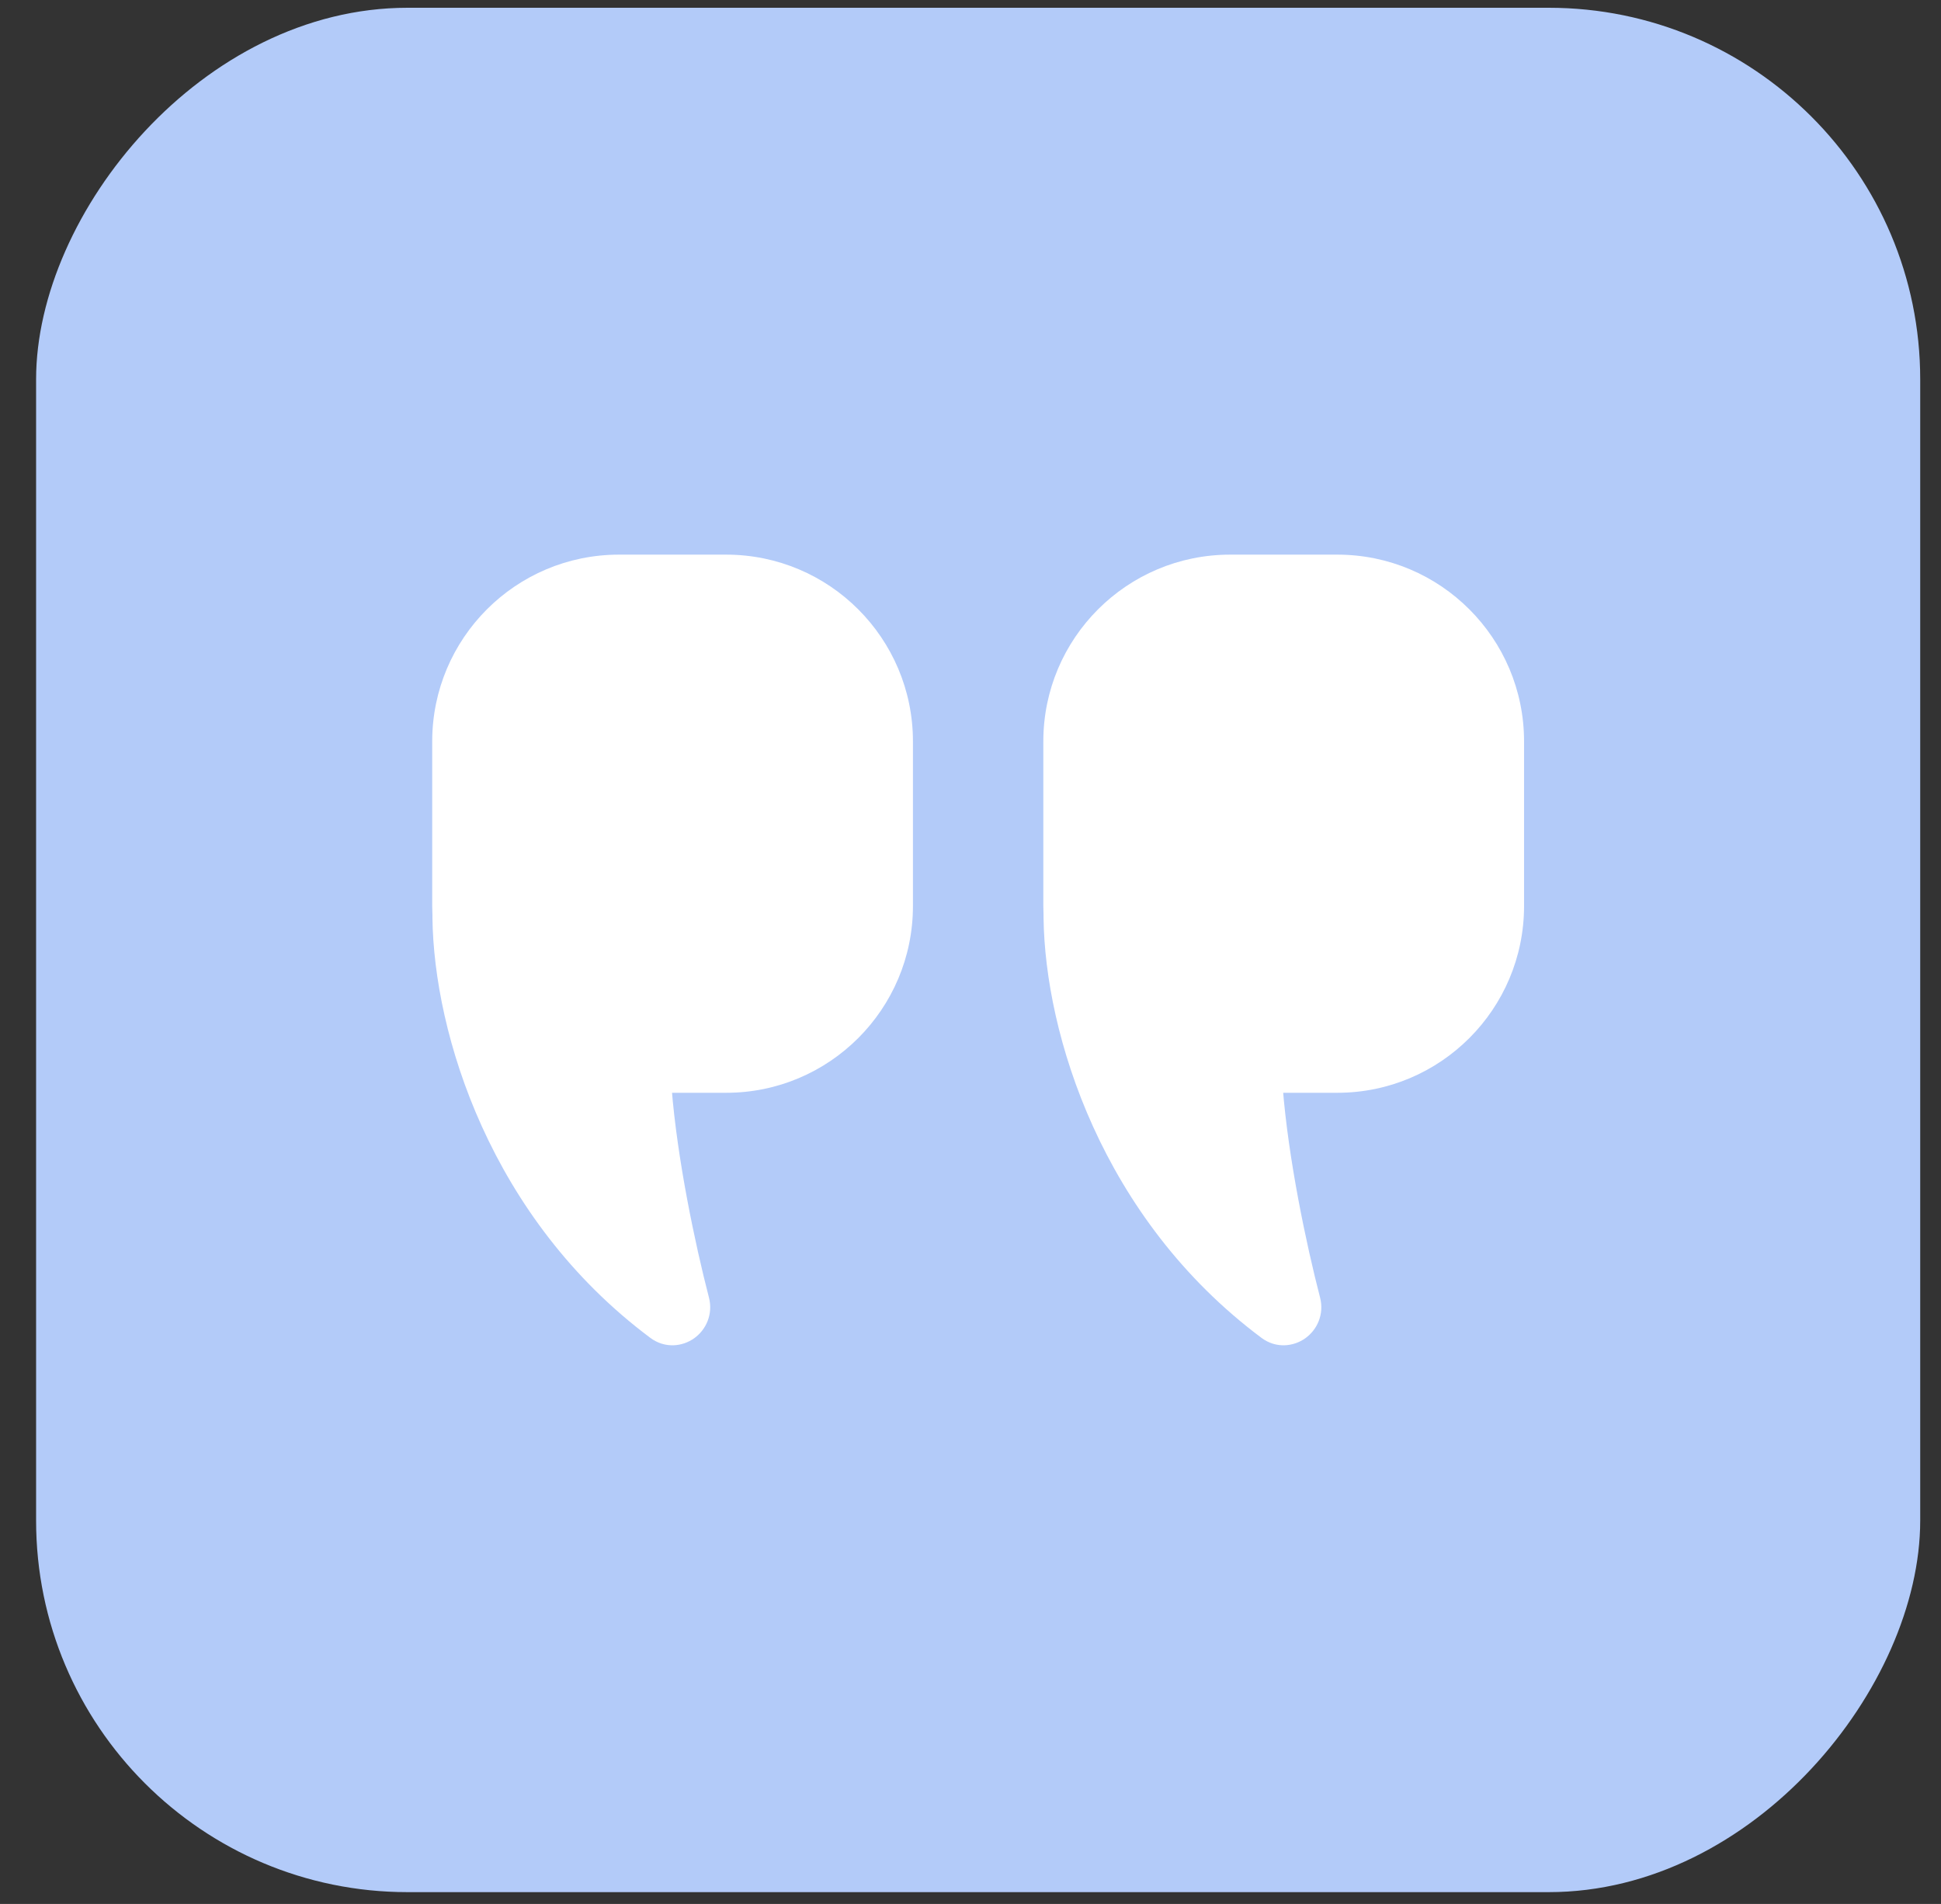
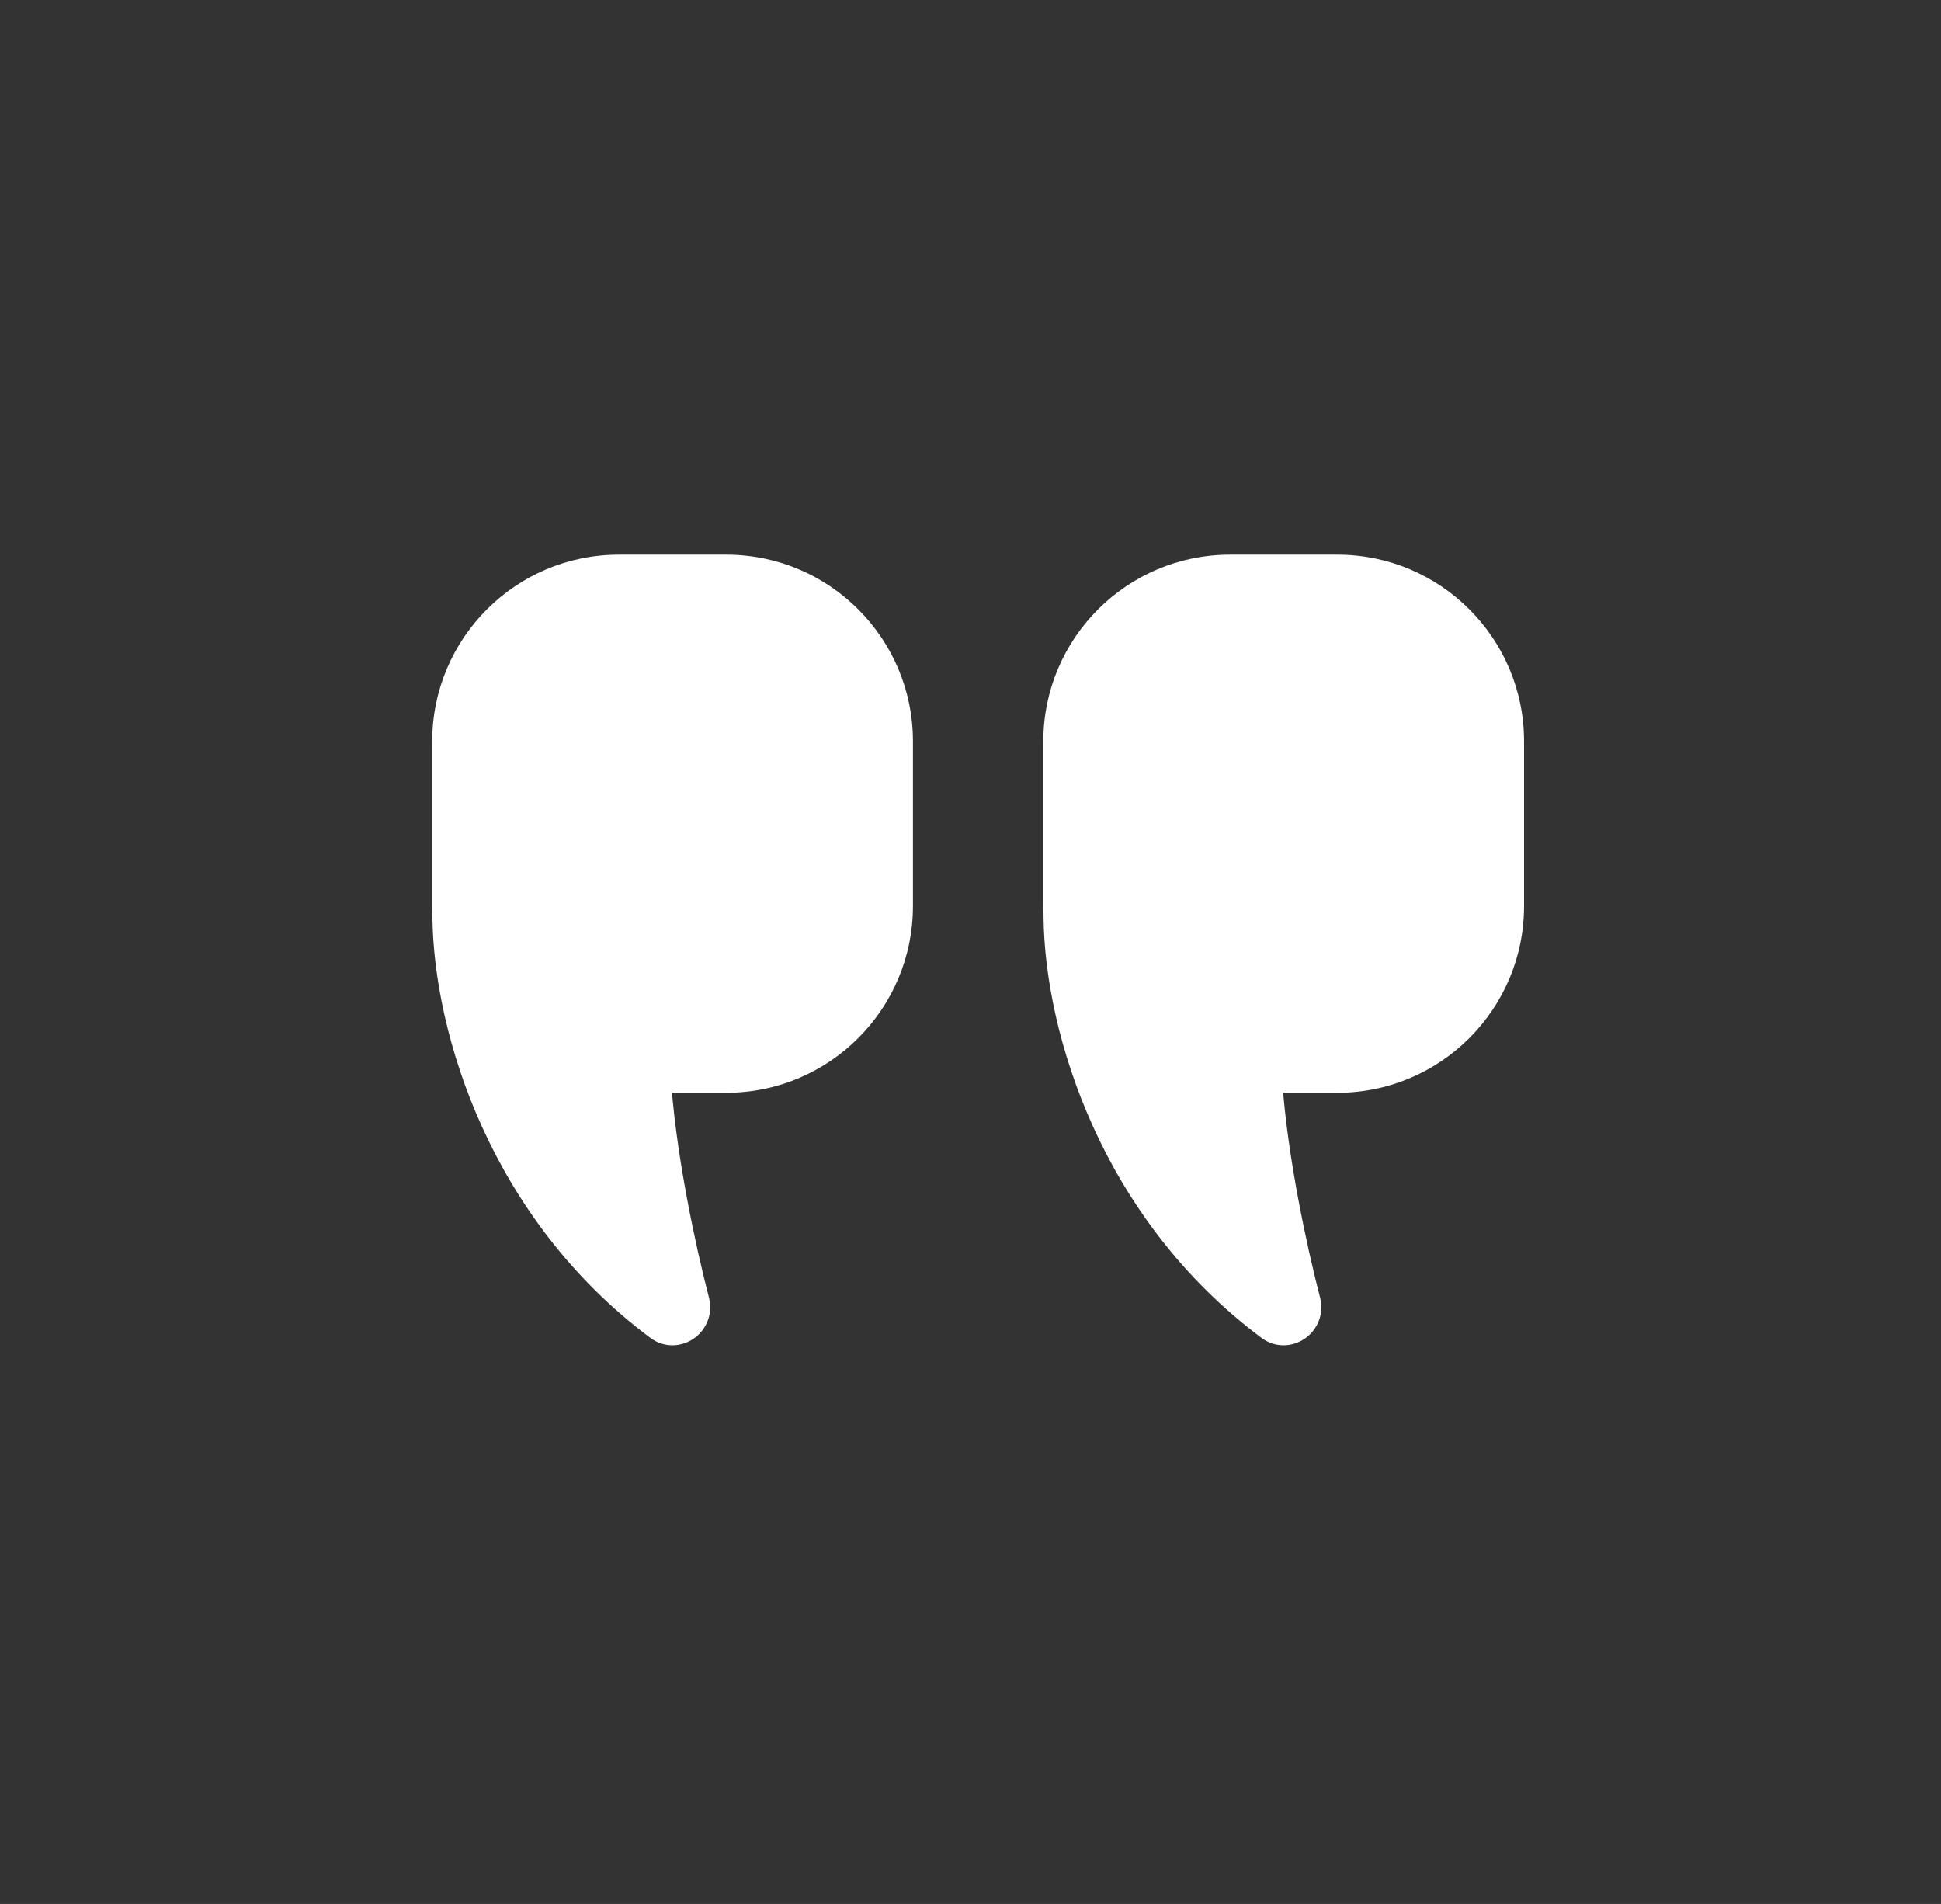
<svg xmlns="http://www.w3.org/2000/svg" width="52" height="51" viewBox="0 0 52 51" fill="none">
  <rect x="0" y="0" width="52" height="51" fill="#333333" stroke="none" />
-   <rect width="50.476" height="50.476" rx="9.953" transform="matrix(-1 0 0 1 51.443 0.208)" fill="#B3CBF9" />
  <path fill-rule="evenodd" clip-rule="evenodd" d="M16.582 15.485C14.166 15.485 12.207 17.444 12.207 19.86V24.269C12.207 24.341 12.209 24.414 12.213 24.486C12.214 24.514 12.213 24.543 12.213 24.572C12.213 24.573 12.213 24.575 12.213 24.576C12.25 27.535 13.701 32.274 17.799 35.333C18.088 35.548 18.475 35.264 18.384 34.915C18.006 33.452 17.52 31.143 17.366 29.181C17.343 28.889 17.578 28.643 17.871 28.643H19.455C21.871 28.643 23.83 26.685 23.83 24.269V19.86C23.83 17.444 21.871 15.485 19.455 15.485H16.582Z" fill="white" />
-   <path d="M12.213 24.576L12.841 24.568V24.568L12.213 24.576ZM17.799 35.333L18.175 34.829H18.175L17.799 35.333ZM18.384 34.915L17.776 35.072V35.072L18.384 34.915ZM17.366 29.181L16.739 29.23L17.366 29.181ZM12.836 19.86C12.836 17.791 14.513 16.114 16.582 16.114V14.857C13.819 14.857 11.579 17.097 11.579 19.86H12.836ZM12.836 24.269V19.86H11.579V24.269H12.836ZM12.84 24.455C12.837 24.393 12.836 24.331 12.836 24.269H11.579C11.579 24.352 11.581 24.434 11.585 24.516L12.84 24.455ZM12.841 24.568C12.841 24.569 12.841 24.57 12.841 24.57L11.585 24.573C11.585 24.577 11.585 24.58 11.585 24.584L12.841 24.568ZM18.175 34.829C14.265 31.911 12.877 27.376 12.841 24.568L11.585 24.584C11.624 27.695 13.136 32.636 17.423 35.837L18.175 34.829ZM17.776 35.072C17.75 34.973 17.798 34.875 17.866 34.826C17.9 34.802 17.948 34.781 18.009 34.779C18.076 34.778 18.135 34.8 18.175 34.829L17.423 35.837C17.814 36.128 18.286 36.073 18.602 35.844C18.913 35.62 19.109 35.206 18.993 34.757L17.776 35.072ZM16.739 29.23C16.897 31.243 17.393 33.592 17.776 35.072L18.993 34.757C18.619 33.313 18.142 31.043 17.992 29.132L16.739 29.23ZM19.455 28.015H17.871V29.272H19.455V28.015ZM23.201 24.269C23.201 26.338 21.524 28.015 19.455 28.015V29.272C22.218 29.272 24.458 27.032 24.458 24.269H23.201ZM23.201 19.86V24.269H24.458V19.86H23.201ZM19.455 16.114C21.524 16.114 23.201 17.791 23.201 19.86H24.458C24.458 17.097 22.218 14.857 19.455 14.857V16.114ZM16.582 16.114H19.455V14.857H16.582V16.114ZM17.992 29.132C17.999 29.218 17.931 29.272 17.871 29.272V28.015C17.224 28.015 16.687 28.559 16.739 29.23L17.992 29.132ZM11.585 24.516C11.585 24.511 11.585 24.511 11.585 24.521C11.585 24.528 11.585 24.531 11.585 24.541C11.585 24.55 11.585 24.561 11.585 24.573L12.841 24.57C12.841 24.562 12.841 24.561 12.842 24.536C12.842 24.518 12.842 24.489 12.84 24.455L11.585 24.516Z" fill="white" />
+   <path d="M12.213 24.576L12.841 24.568V24.568L12.213 24.576ZM17.799 35.333H18.175L17.799 35.333ZM18.384 34.915L17.776 35.072V35.072L18.384 34.915ZM17.366 29.181L16.739 29.23L17.366 29.181ZM12.836 19.86C12.836 17.791 14.513 16.114 16.582 16.114V14.857C13.819 14.857 11.579 17.097 11.579 19.86H12.836ZM12.836 24.269V19.86H11.579V24.269H12.836ZM12.84 24.455C12.837 24.393 12.836 24.331 12.836 24.269H11.579C11.579 24.352 11.581 24.434 11.585 24.516L12.84 24.455ZM12.841 24.568C12.841 24.569 12.841 24.57 12.841 24.57L11.585 24.573C11.585 24.577 11.585 24.58 11.585 24.584L12.841 24.568ZM18.175 34.829C14.265 31.911 12.877 27.376 12.841 24.568L11.585 24.584C11.624 27.695 13.136 32.636 17.423 35.837L18.175 34.829ZM17.776 35.072C17.75 34.973 17.798 34.875 17.866 34.826C17.9 34.802 17.948 34.781 18.009 34.779C18.076 34.778 18.135 34.8 18.175 34.829L17.423 35.837C17.814 36.128 18.286 36.073 18.602 35.844C18.913 35.62 19.109 35.206 18.993 34.757L17.776 35.072ZM16.739 29.23C16.897 31.243 17.393 33.592 17.776 35.072L18.993 34.757C18.619 33.313 18.142 31.043 17.992 29.132L16.739 29.23ZM19.455 28.015H17.871V29.272H19.455V28.015ZM23.201 24.269C23.201 26.338 21.524 28.015 19.455 28.015V29.272C22.218 29.272 24.458 27.032 24.458 24.269H23.201ZM23.201 19.86V24.269H24.458V19.86H23.201ZM19.455 16.114C21.524 16.114 23.201 17.791 23.201 19.86H24.458C24.458 17.097 22.218 14.857 19.455 14.857V16.114ZM16.582 16.114H19.455V14.857H16.582V16.114ZM17.992 29.132C17.999 29.218 17.931 29.272 17.871 29.272V28.015C17.224 28.015 16.687 28.559 16.739 29.23L17.992 29.132ZM11.585 24.516C11.585 24.511 11.585 24.511 11.585 24.521C11.585 24.528 11.585 24.531 11.585 24.541C11.585 24.55 11.585 24.561 11.585 24.573L12.841 24.57C12.841 24.562 12.841 24.561 12.842 24.536C12.842 24.518 12.842 24.489 12.84 24.455L11.585 24.516Z" fill="white" />
  <path fill-rule="evenodd" clip-rule="evenodd" d="M32.955 15.485C30.538 15.485 28.58 17.444 28.58 19.86V24.269C28.58 24.341 28.582 24.414 28.585 24.486C28.587 24.514 28.585 24.543 28.585 24.572C28.585 24.573 28.585 24.575 28.585 24.576C28.622 27.535 30.073 32.274 34.172 35.333C34.46 35.548 34.847 35.264 34.757 34.915C34.378 33.452 33.892 31.143 33.738 29.181C33.715 28.889 33.95 28.643 34.243 28.643H35.827C38.243 28.643 40.202 26.685 40.202 24.269V19.86C40.202 17.444 38.243 15.485 35.827 15.485H32.955Z" fill="white" />
  <path d="M28.585 24.576L29.213 24.568V24.568L28.585 24.576ZM34.172 35.333L34.547 34.829H34.547L34.172 35.333ZM34.757 34.915L34.148 35.072V35.072L34.757 34.915ZM33.738 29.181L33.112 29.23L33.738 29.181ZM29.208 19.86C29.208 17.791 30.886 16.114 32.955 16.114V14.857C30.192 14.857 27.951 17.097 27.951 19.86H29.208ZM29.208 24.269V19.86H27.951V24.269H29.208ZM29.213 24.455C29.21 24.393 29.208 24.331 29.208 24.269H27.951C27.951 24.352 27.953 24.434 27.957 24.516L29.213 24.455ZM29.213 24.568C29.213 24.569 29.213 24.57 29.213 24.57L27.957 24.573C27.957 24.577 27.957 24.58 27.957 24.584L29.213 24.568ZM34.547 34.829C30.637 31.911 29.249 27.376 29.213 24.568L27.957 24.584C27.996 27.695 29.508 32.636 33.796 35.837L34.547 34.829ZM34.148 35.072C34.123 34.973 34.17 34.875 34.238 34.826C34.272 34.802 34.321 34.781 34.382 34.779C34.448 34.778 34.507 34.8 34.547 34.829L33.796 35.837C34.186 36.128 34.658 36.073 34.974 35.844C35.285 35.62 35.481 35.206 35.365 34.757L34.148 35.072ZM33.112 29.23C33.27 31.243 33.765 33.592 34.148 35.072L35.365 34.757C34.991 33.313 34.515 31.043 34.365 29.132L33.112 29.23ZM35.827 28.015H34.243V29.272H35.827V28.015ZM39.574 24.269C39.574 26.338 37.896 28.015 35.827 28.015V29.272C38.59 29.272 40.83 27.032 40.83 24.269H39.574ZM39.574 19.86V24.269H40.83V19.86H39.574ZM35.827 16.114C37.896 16.114 39.574 17.791 39.574 19.86H40.83C40.83 17.097 38.59 14.857 35.827 14.857V16.114ZM32.955 16.114H35.827V14.857H32.955V16.114ZM34.365 29.132C34.371 29.218 34.303 29.272 34.243 29.272V28.015C33.597 28.015 33.059 28.559 33.112 29.23L34.365 29.132ZM27.957 24.516C27.957 24.511 27.957 24.511 27.957 24.521C27.957 24.528 27.957 24.531 27.957 24.541C27.957 24.55 27.957 24.561 27.957 24.573L29.213 24.57C29.213 24.562 29.214 24.561 29.214 24.536C29.214 24.518 29.214 24.489 29.213 24.455L27.957 24.516Z" fill="white" />
</svg>